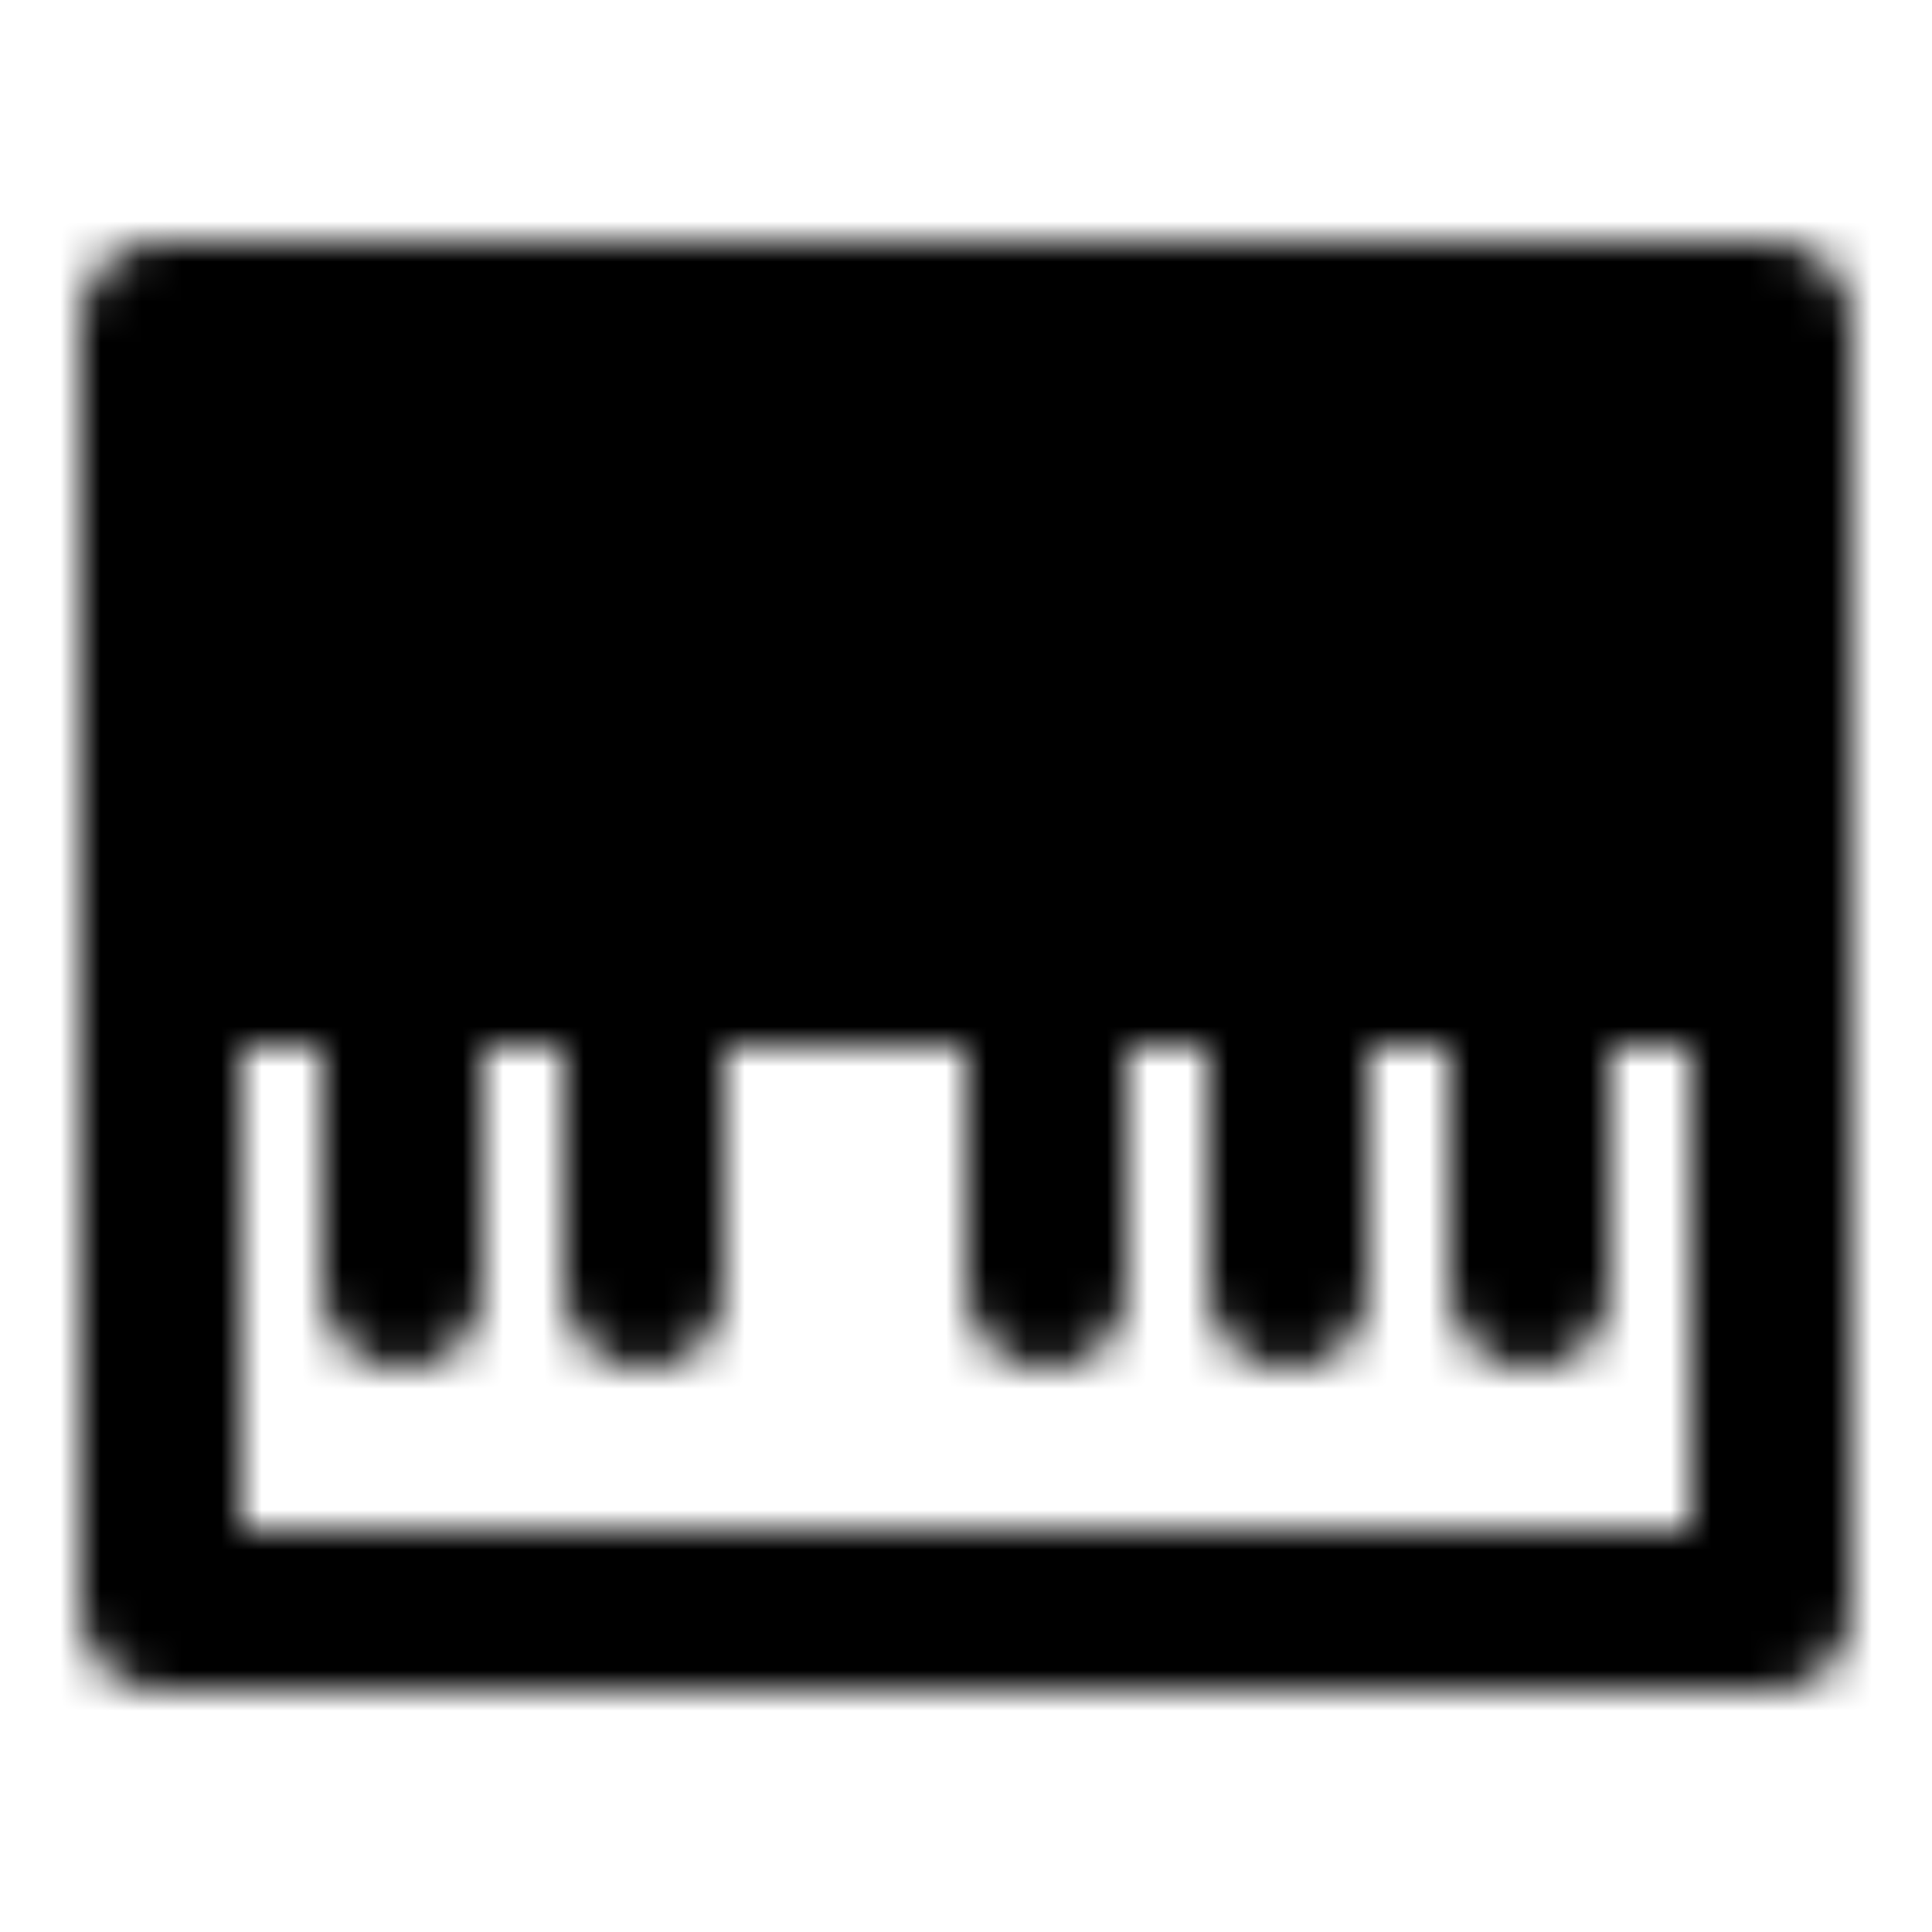
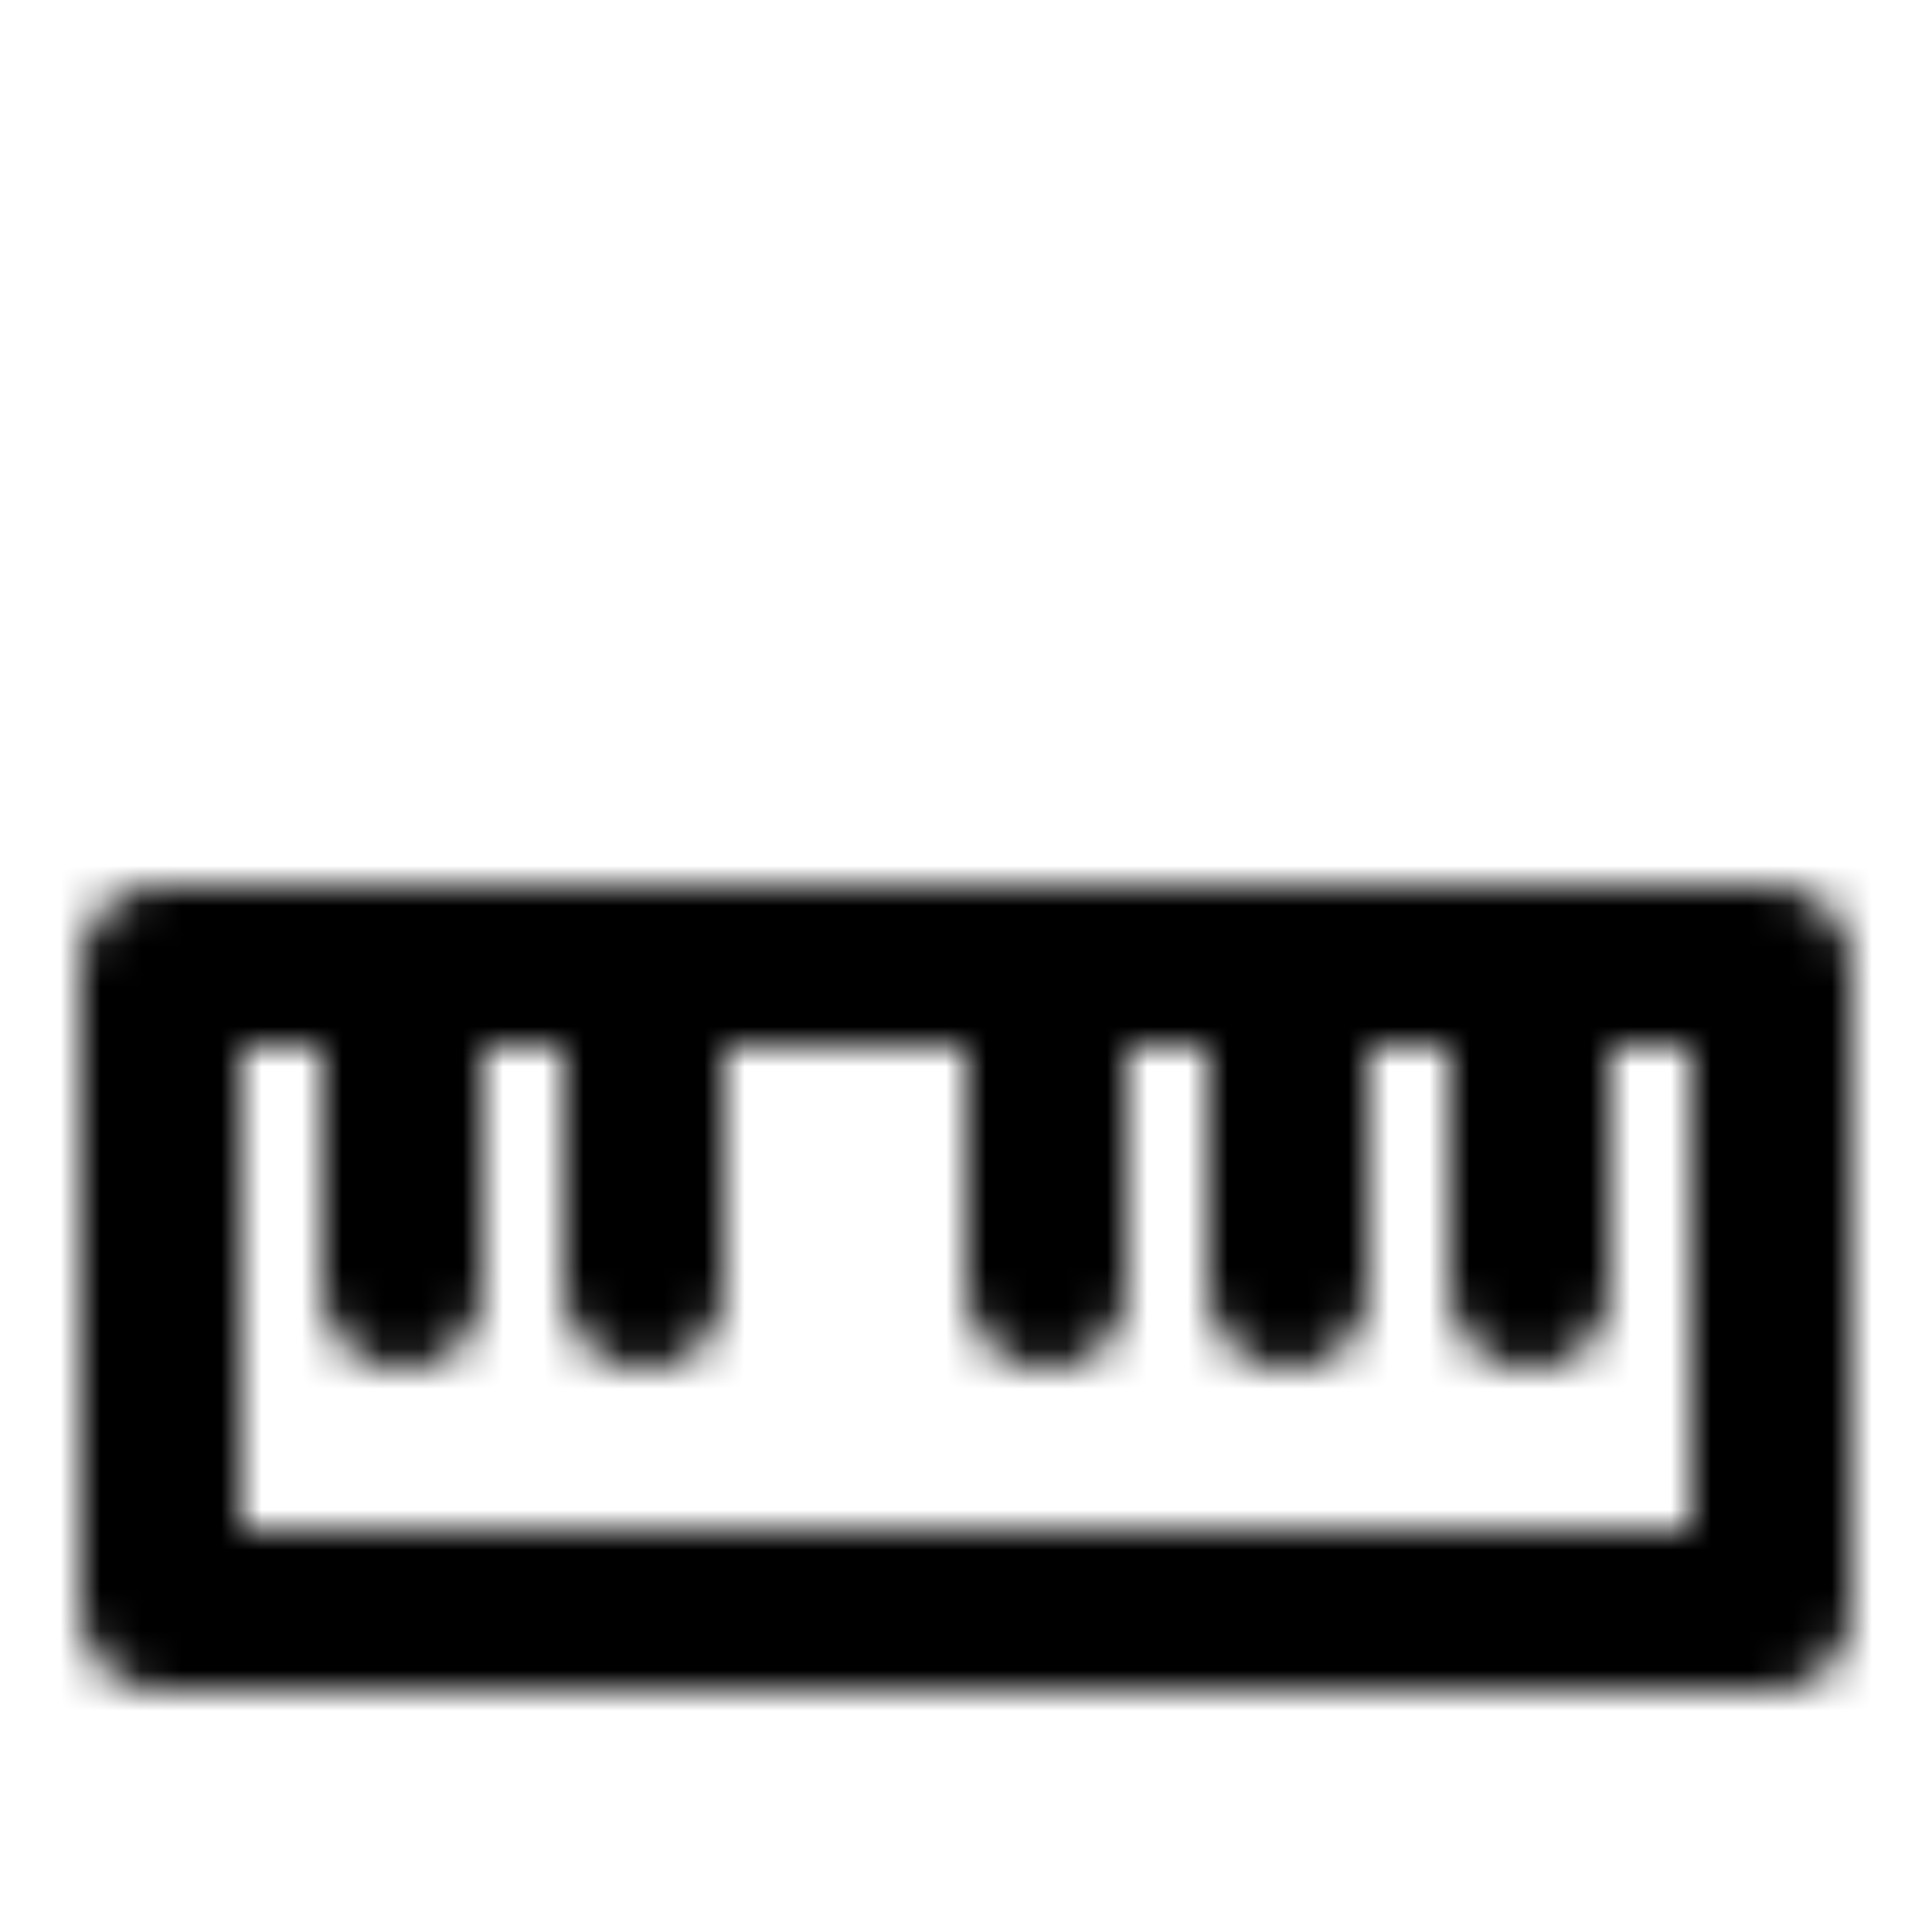
<svg xmlns="http://www.w3.org/2000/svg" width="800" height="800" viewBox="0 0 48 48">
  <defs>
    <mask id="ipTPiano0">
      <g fill="none" stroke="#fff" stroke-linecap="round" stroke-linejoin="round" stroke-width="4">
-         <path fill="#555" d="M4 8h40v16H4z" />
        <path d="M4 24h40v16H4zm6 0v8m6-8v8m10-8v8m6-8v8m6-8v8" />
      </g>
    </mask>
  </defs>
  <path fill="currentColor" d="M0 0h48v48H0z" mask="url(#ipTPiano0)" />
</svg>